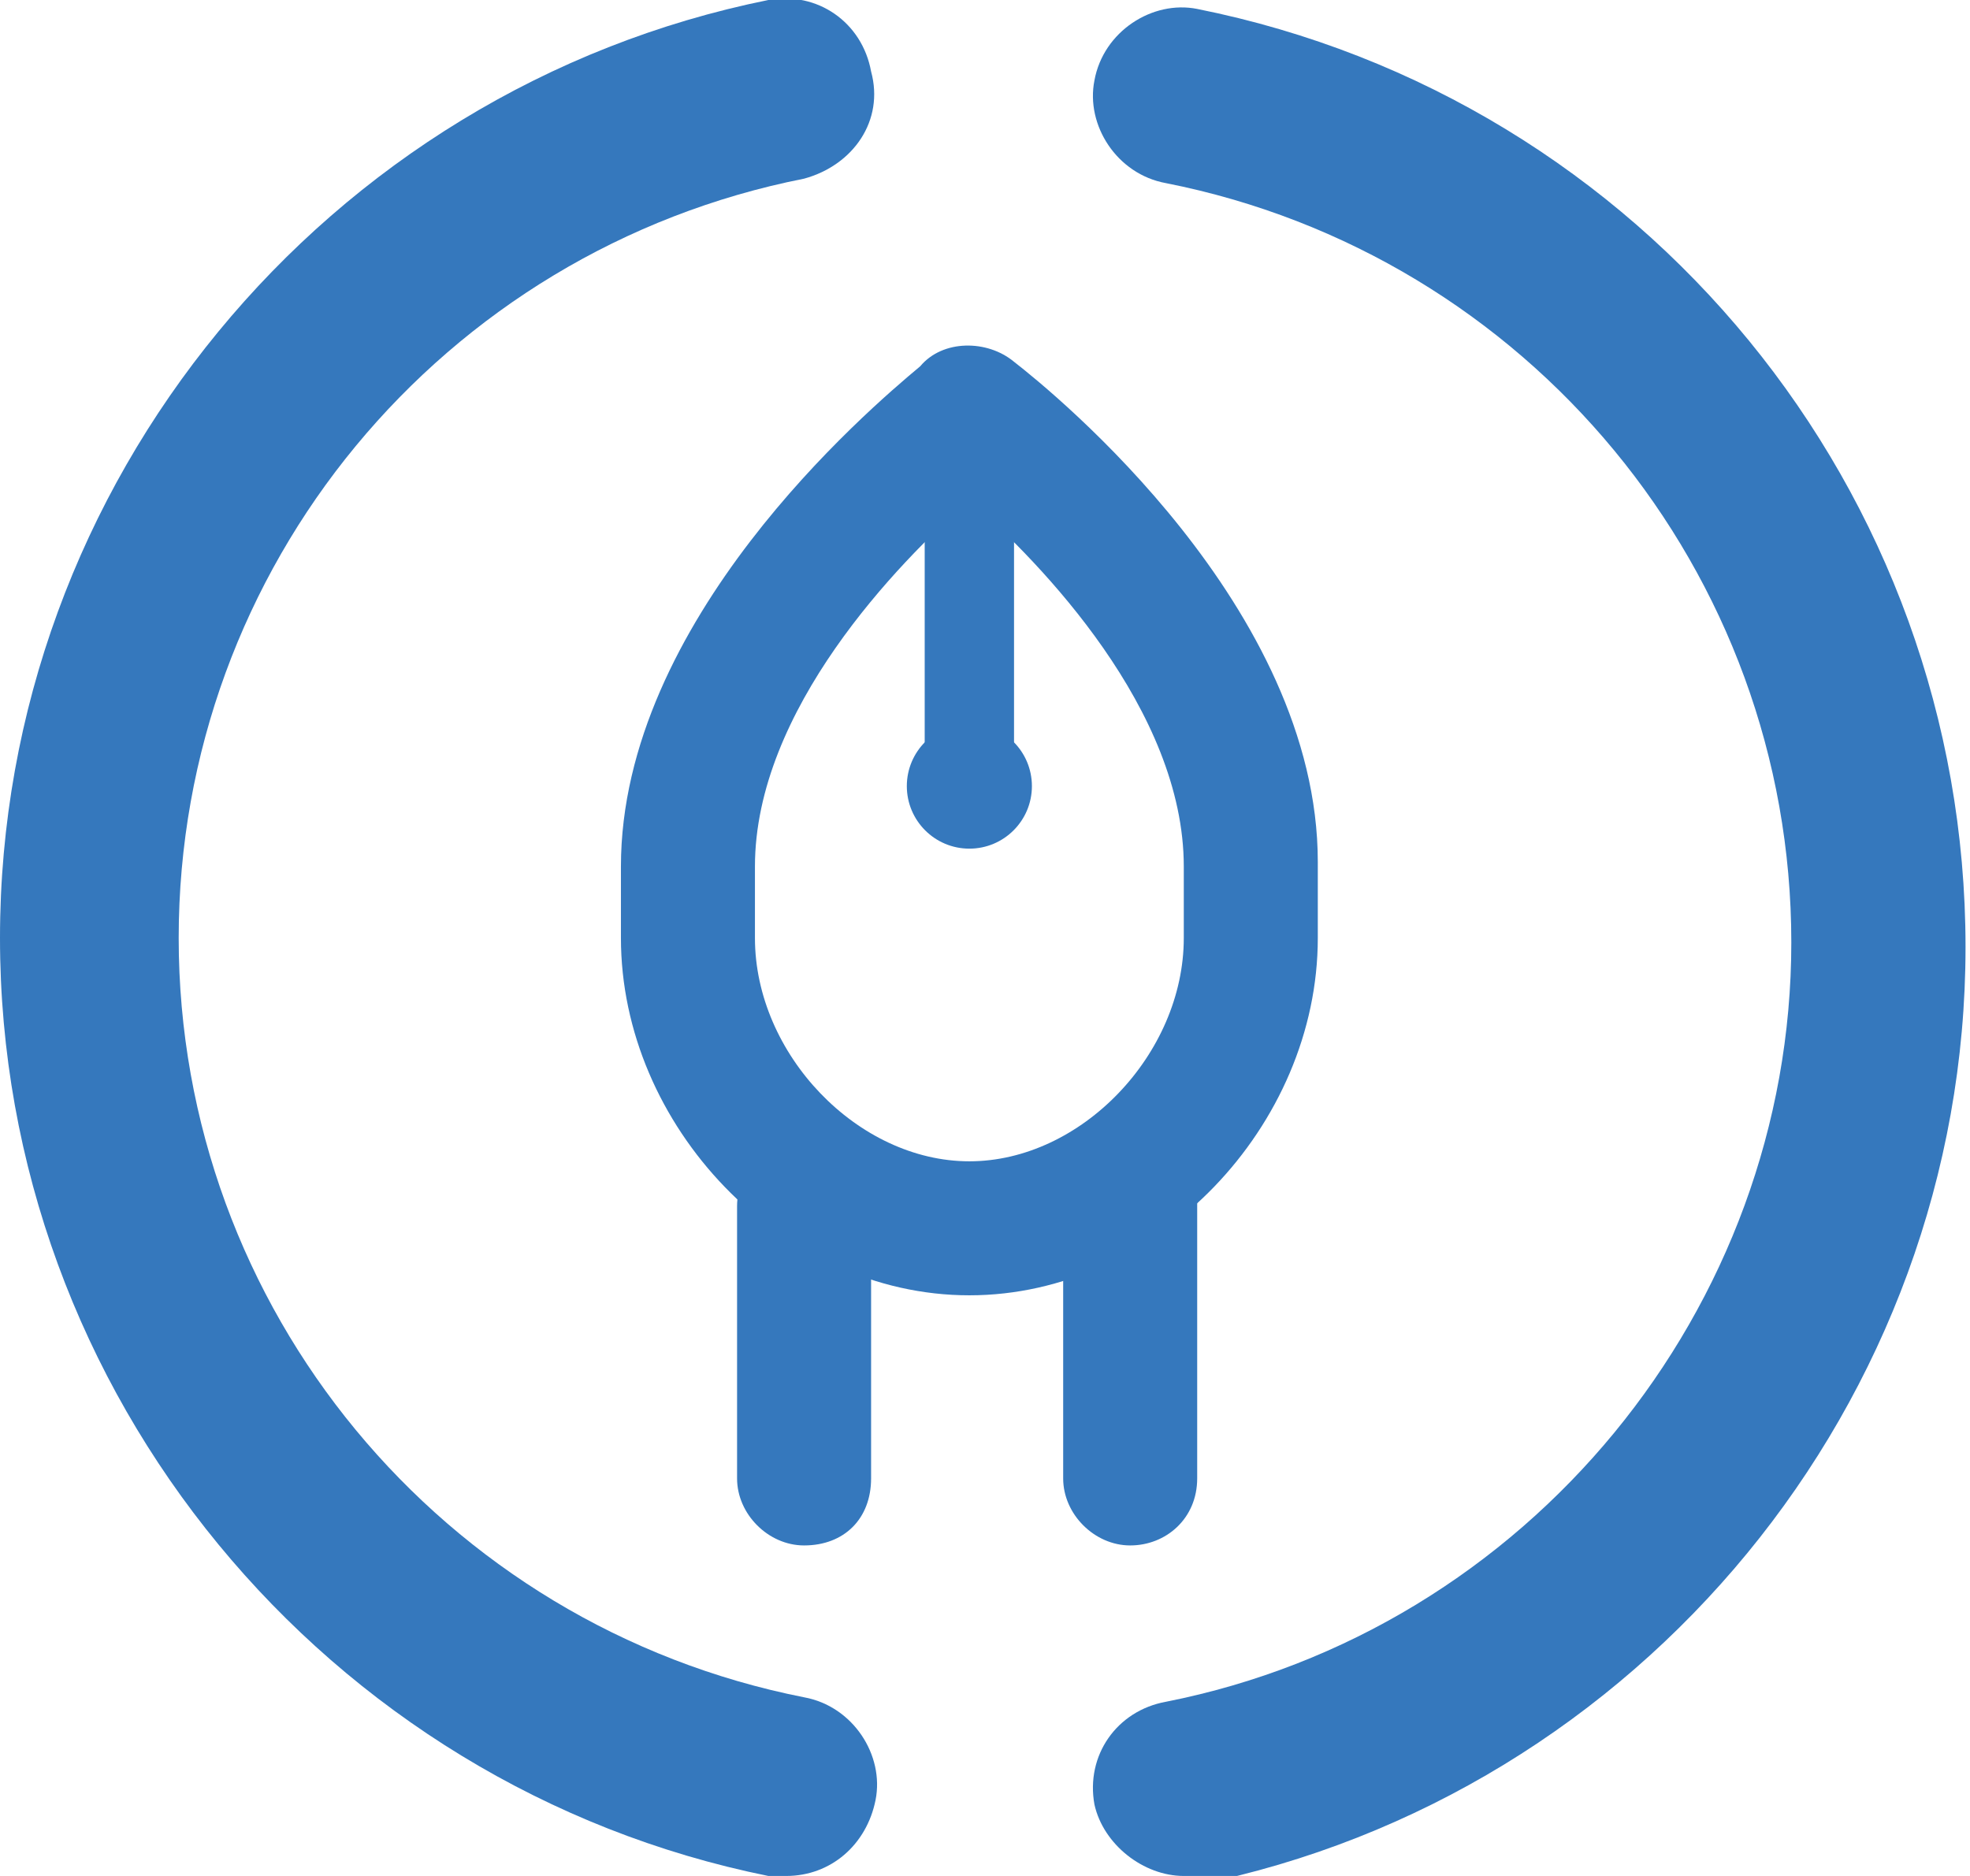
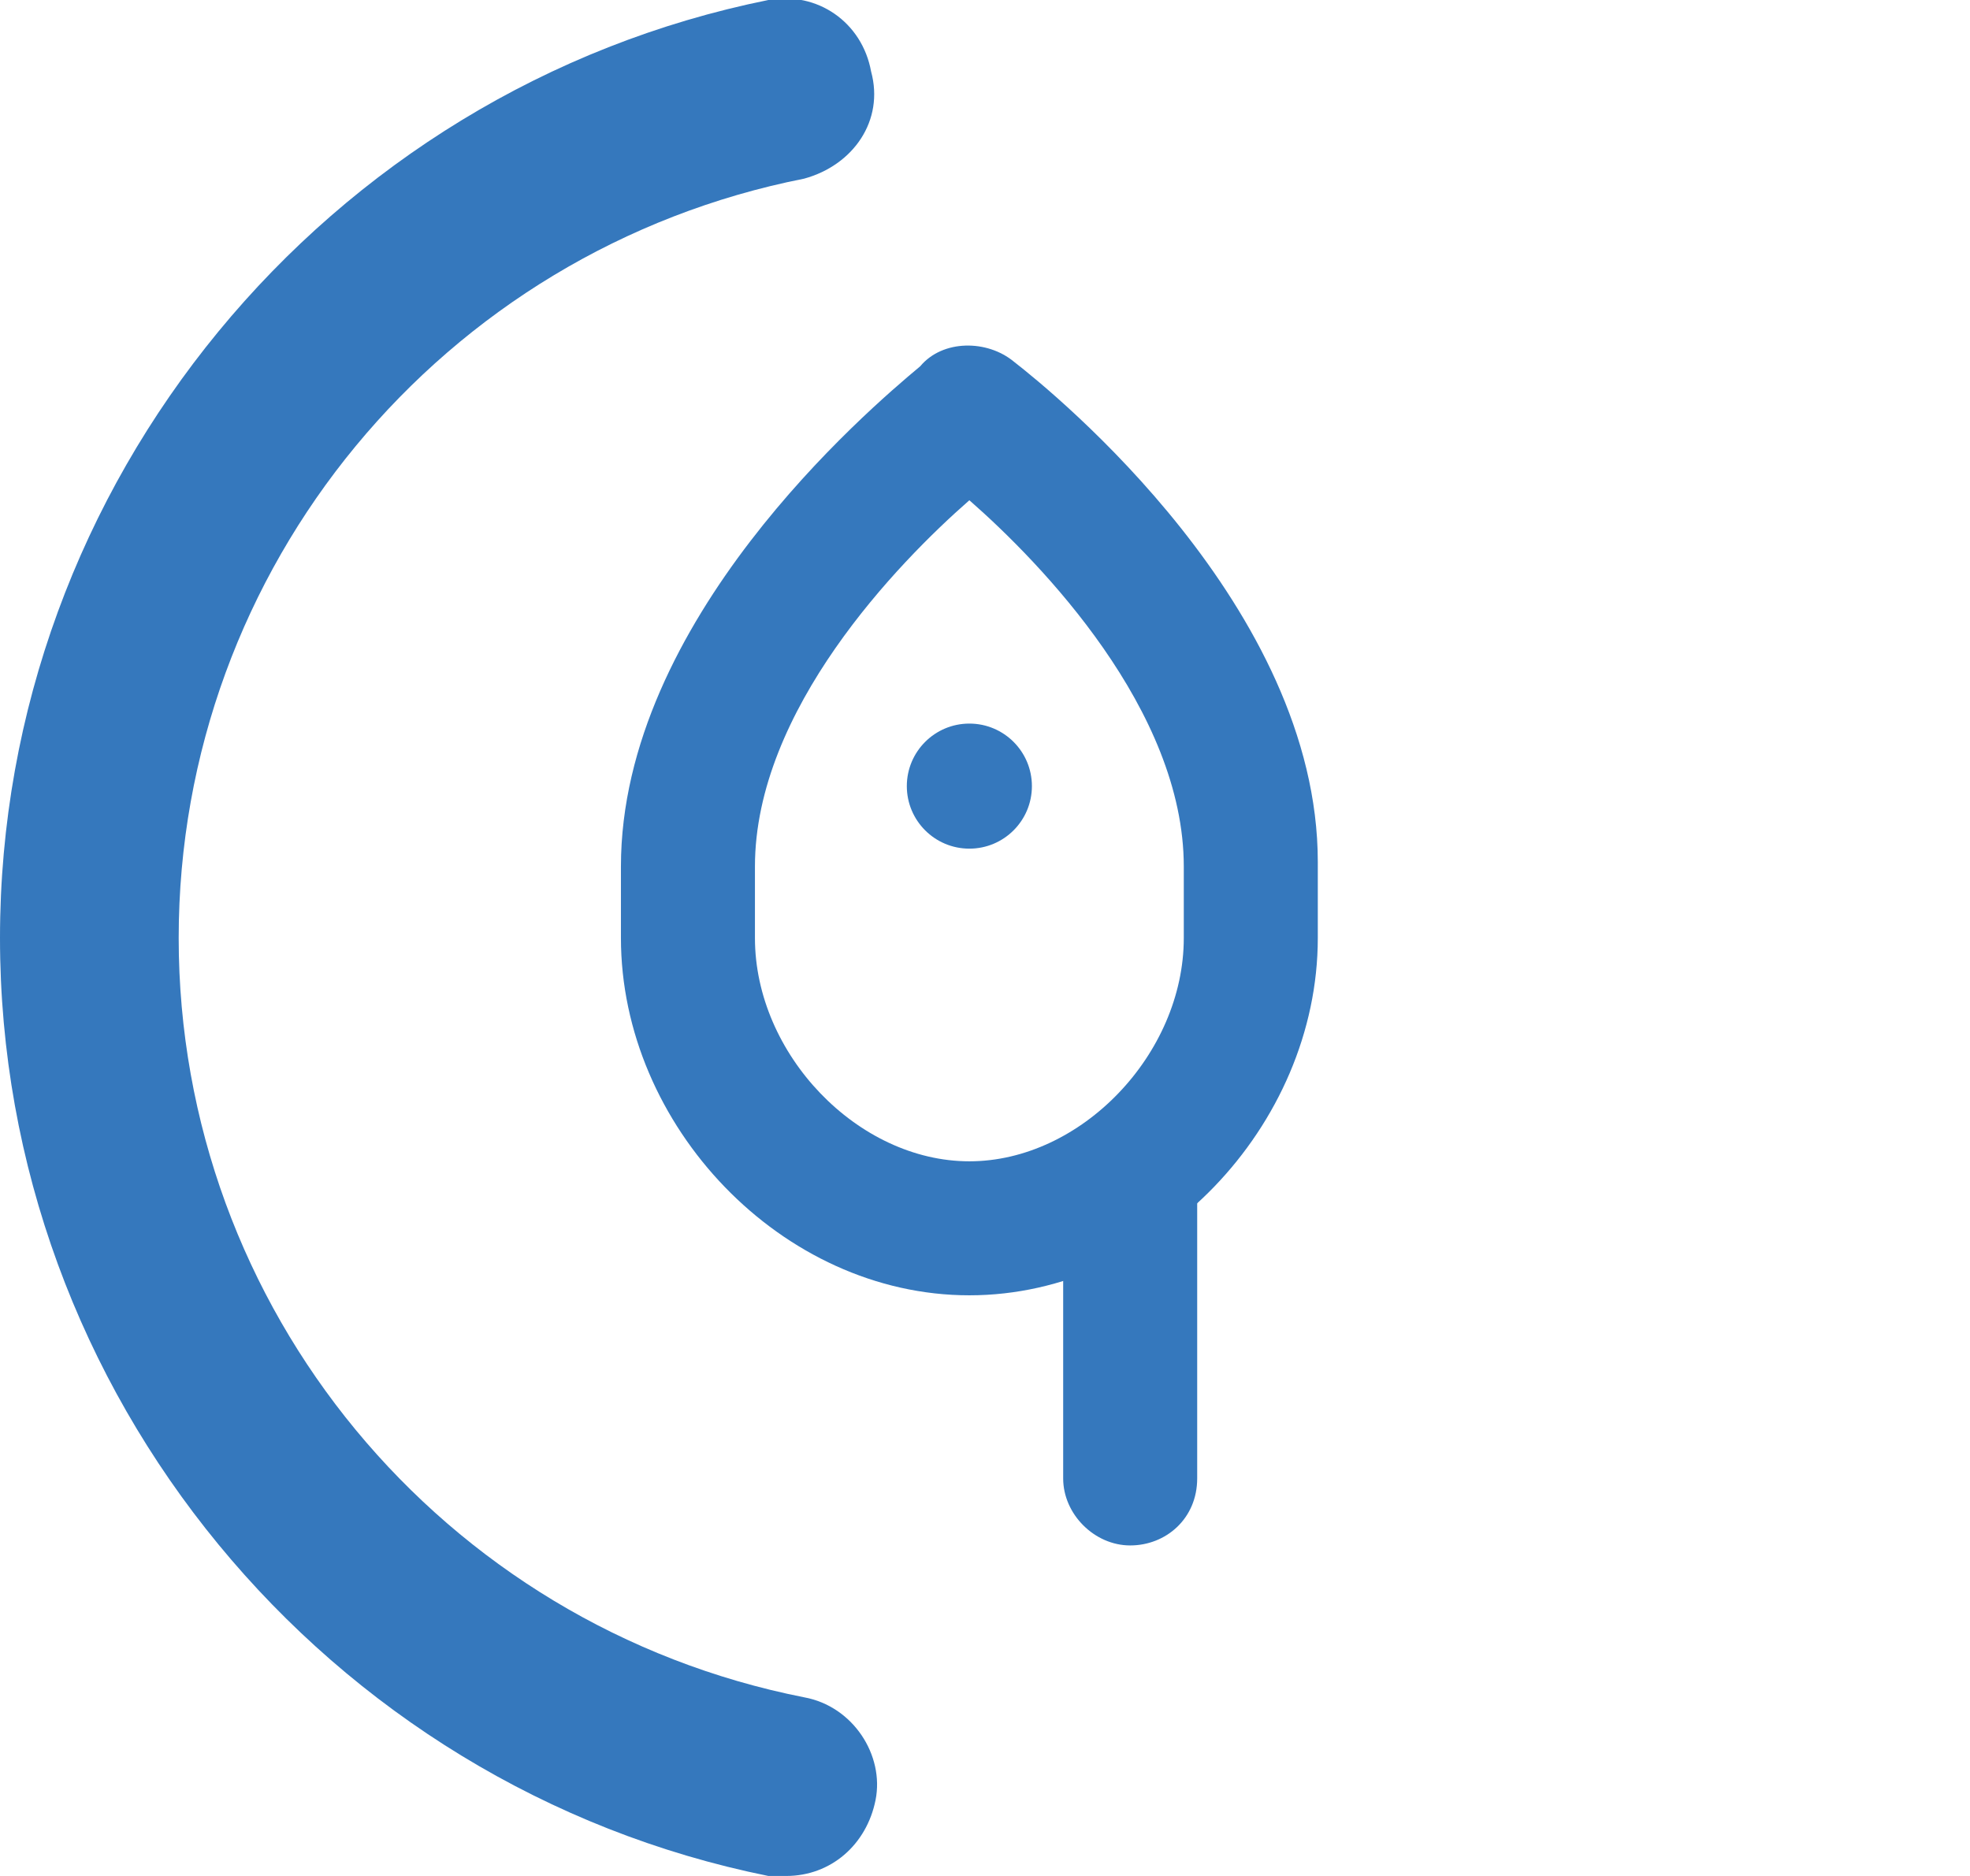
<svg xmlns="http://www.w3.org/2000/svg" version="1.1" id="レイヤー_1" x="0px" y="0px" viewBox="0 0 44.1 42" style="enable-background:new 0 0 44.1 42;" xml:space="preserve">
  <style type="text/css">
	.st0{fill:#3578BD;}
</style>
  <g>
    <path class="st0" d="M17.6,42c-0.1,0-0.3,0-0.4,0C7.3,40,0,31.2,0,21S7.3,2,17.2,0c1.1-0.2,2.1,0.5,2.3,1.6C19.8,2.7,19.1,3.7,18,4   C9.9,5.6,4,12.7,4,21s5.9,15.4,14,17c1.1,0.2,1.8,1.3,1.6,2.3C19.4,41.3,18.6,42,17.6,42z" />
-     <path class="st0" d="M26.5,42c-0.9,0-1.8-0.7-2-1.6c-0.2-1.1,0.5-2.1,1.6-2.3c8.1-1.6,14-8.8,14-17c0-8.3-5.9-15.4-14-17   c-1.1-0.2-1.8-1.3-1.6-2.3c0.2-1.1,1.3-1.8,2.3-1.6c10,2,17.2,10.8,17.2,21c0,10.2-7.3,19-17.2,21C26.7,42,26.6,42,26.5,42z" />
  </g>
  <path class="st0" d="M21.7,29C21.7,29,21.7,29,21.7,29C21.6,29,21.6,29,21.7,29c-4.2,0-7.8-3.8-7.8-8v-1.6c0-5.5,5.5-10.2,6.7-11.2  c0.5-0.6,1.5-0.6,2.1-0.1c0.9,0.7,6.8,5.5,6.8,11.2V21C29.5,25.2,25.9,29,21.7,29C21.7,29,21.7,29,21.7,29z M21.7,11.2  c-1.6,1.4-4.8,4.7-4.8,8.2V21c0,2.6,2.3,5,4.8,5c2.5,0,4.8-2.4,4.8-5v-1.6C26.5,15.9,23.3,12.6,21.7,11.2z" />
-   <path class="st0" d="M21.7,17.8c-0.6,0-1-0.4-1-1V9.2c0-0.6,0.4-1,1-1s1,0.4,1,1v7.6C22.7,17.3,22.2,17.8,21.7,17.8z" />
  <g>
-     <path class="st0" d="M18,34.6c-0.8,0-1.5-0.7-1.5-1.5V27c0-0.8,0.7-1.5,1.5-1.5s1.5,0.7,1.5,1.5v6.1C19.5,34,18.9,34.6,18,34.6z" />
    <path class="st0" d="M25.3,34.6c-0.8,0-1.5-0.7-1.5-1.5v-6.5c0-0.8,0.7-1.5,1.5-1.5s1.5,0.7,1.5,1.5v6.5   C26.8,34,26.1,34.6,25.3,34.6z" />
  </g>
  <circle class="st0" cx="21.7" cy="17.6" r="1.4" />
</svg>